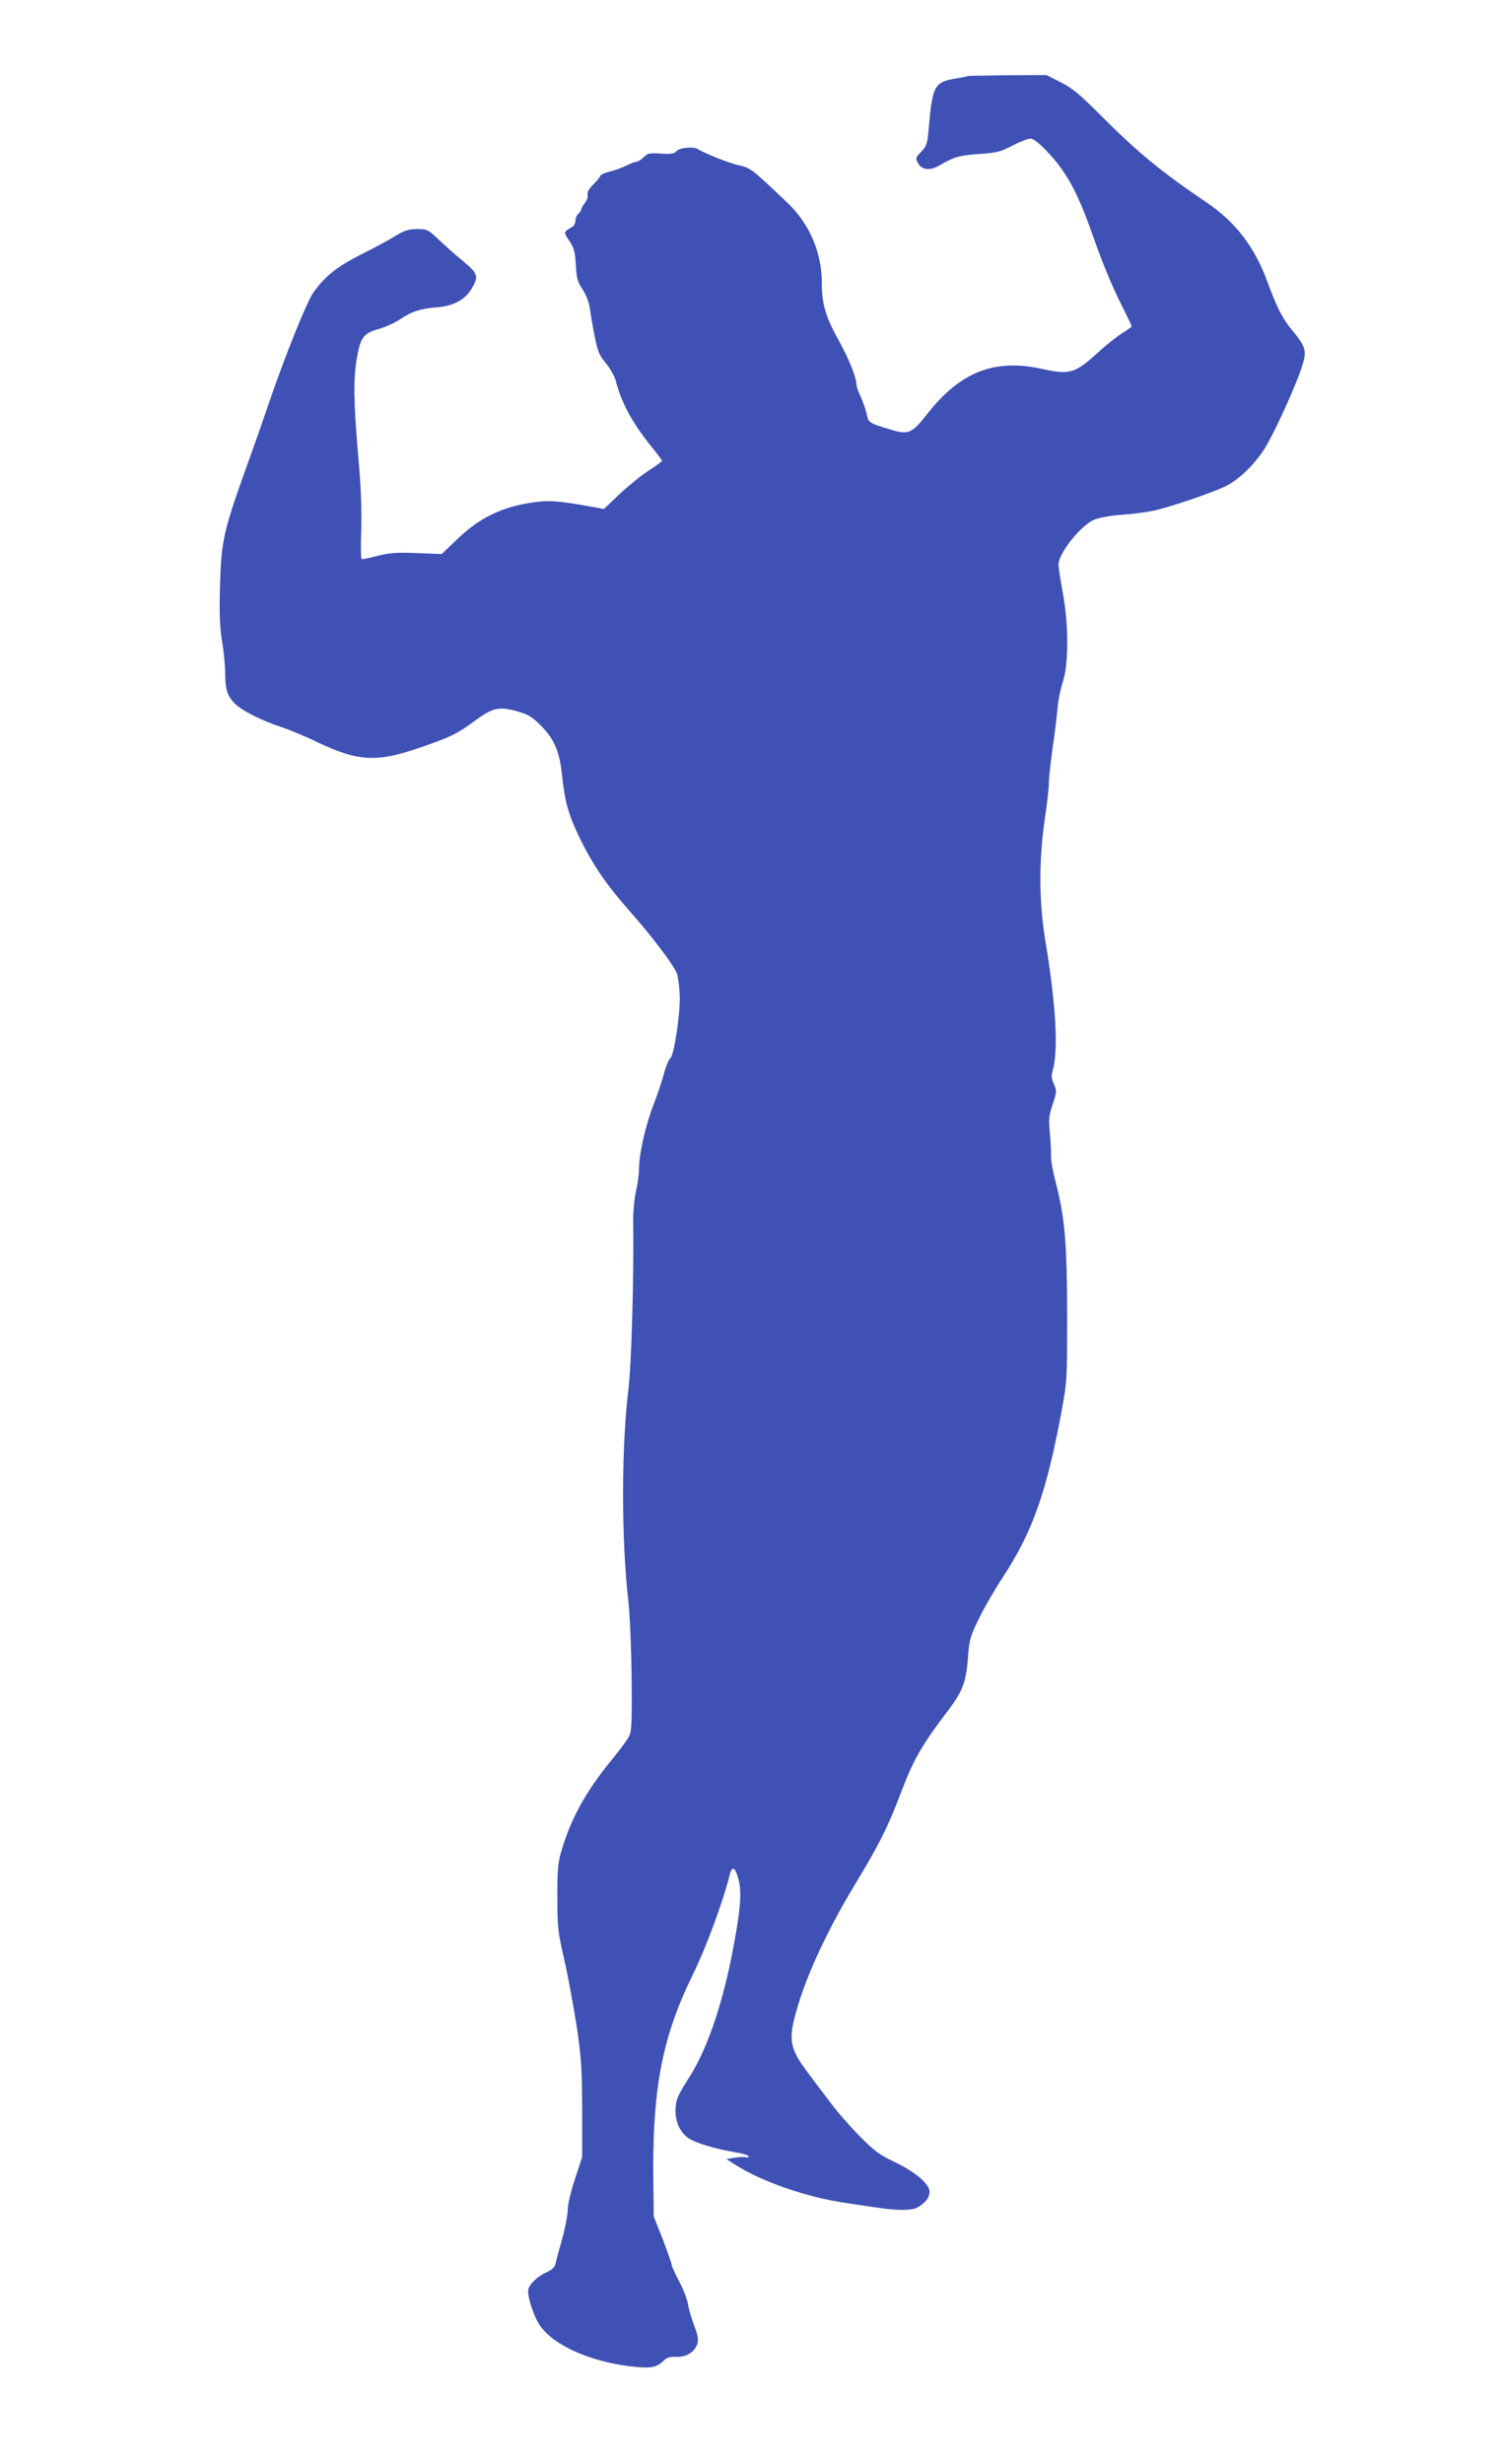
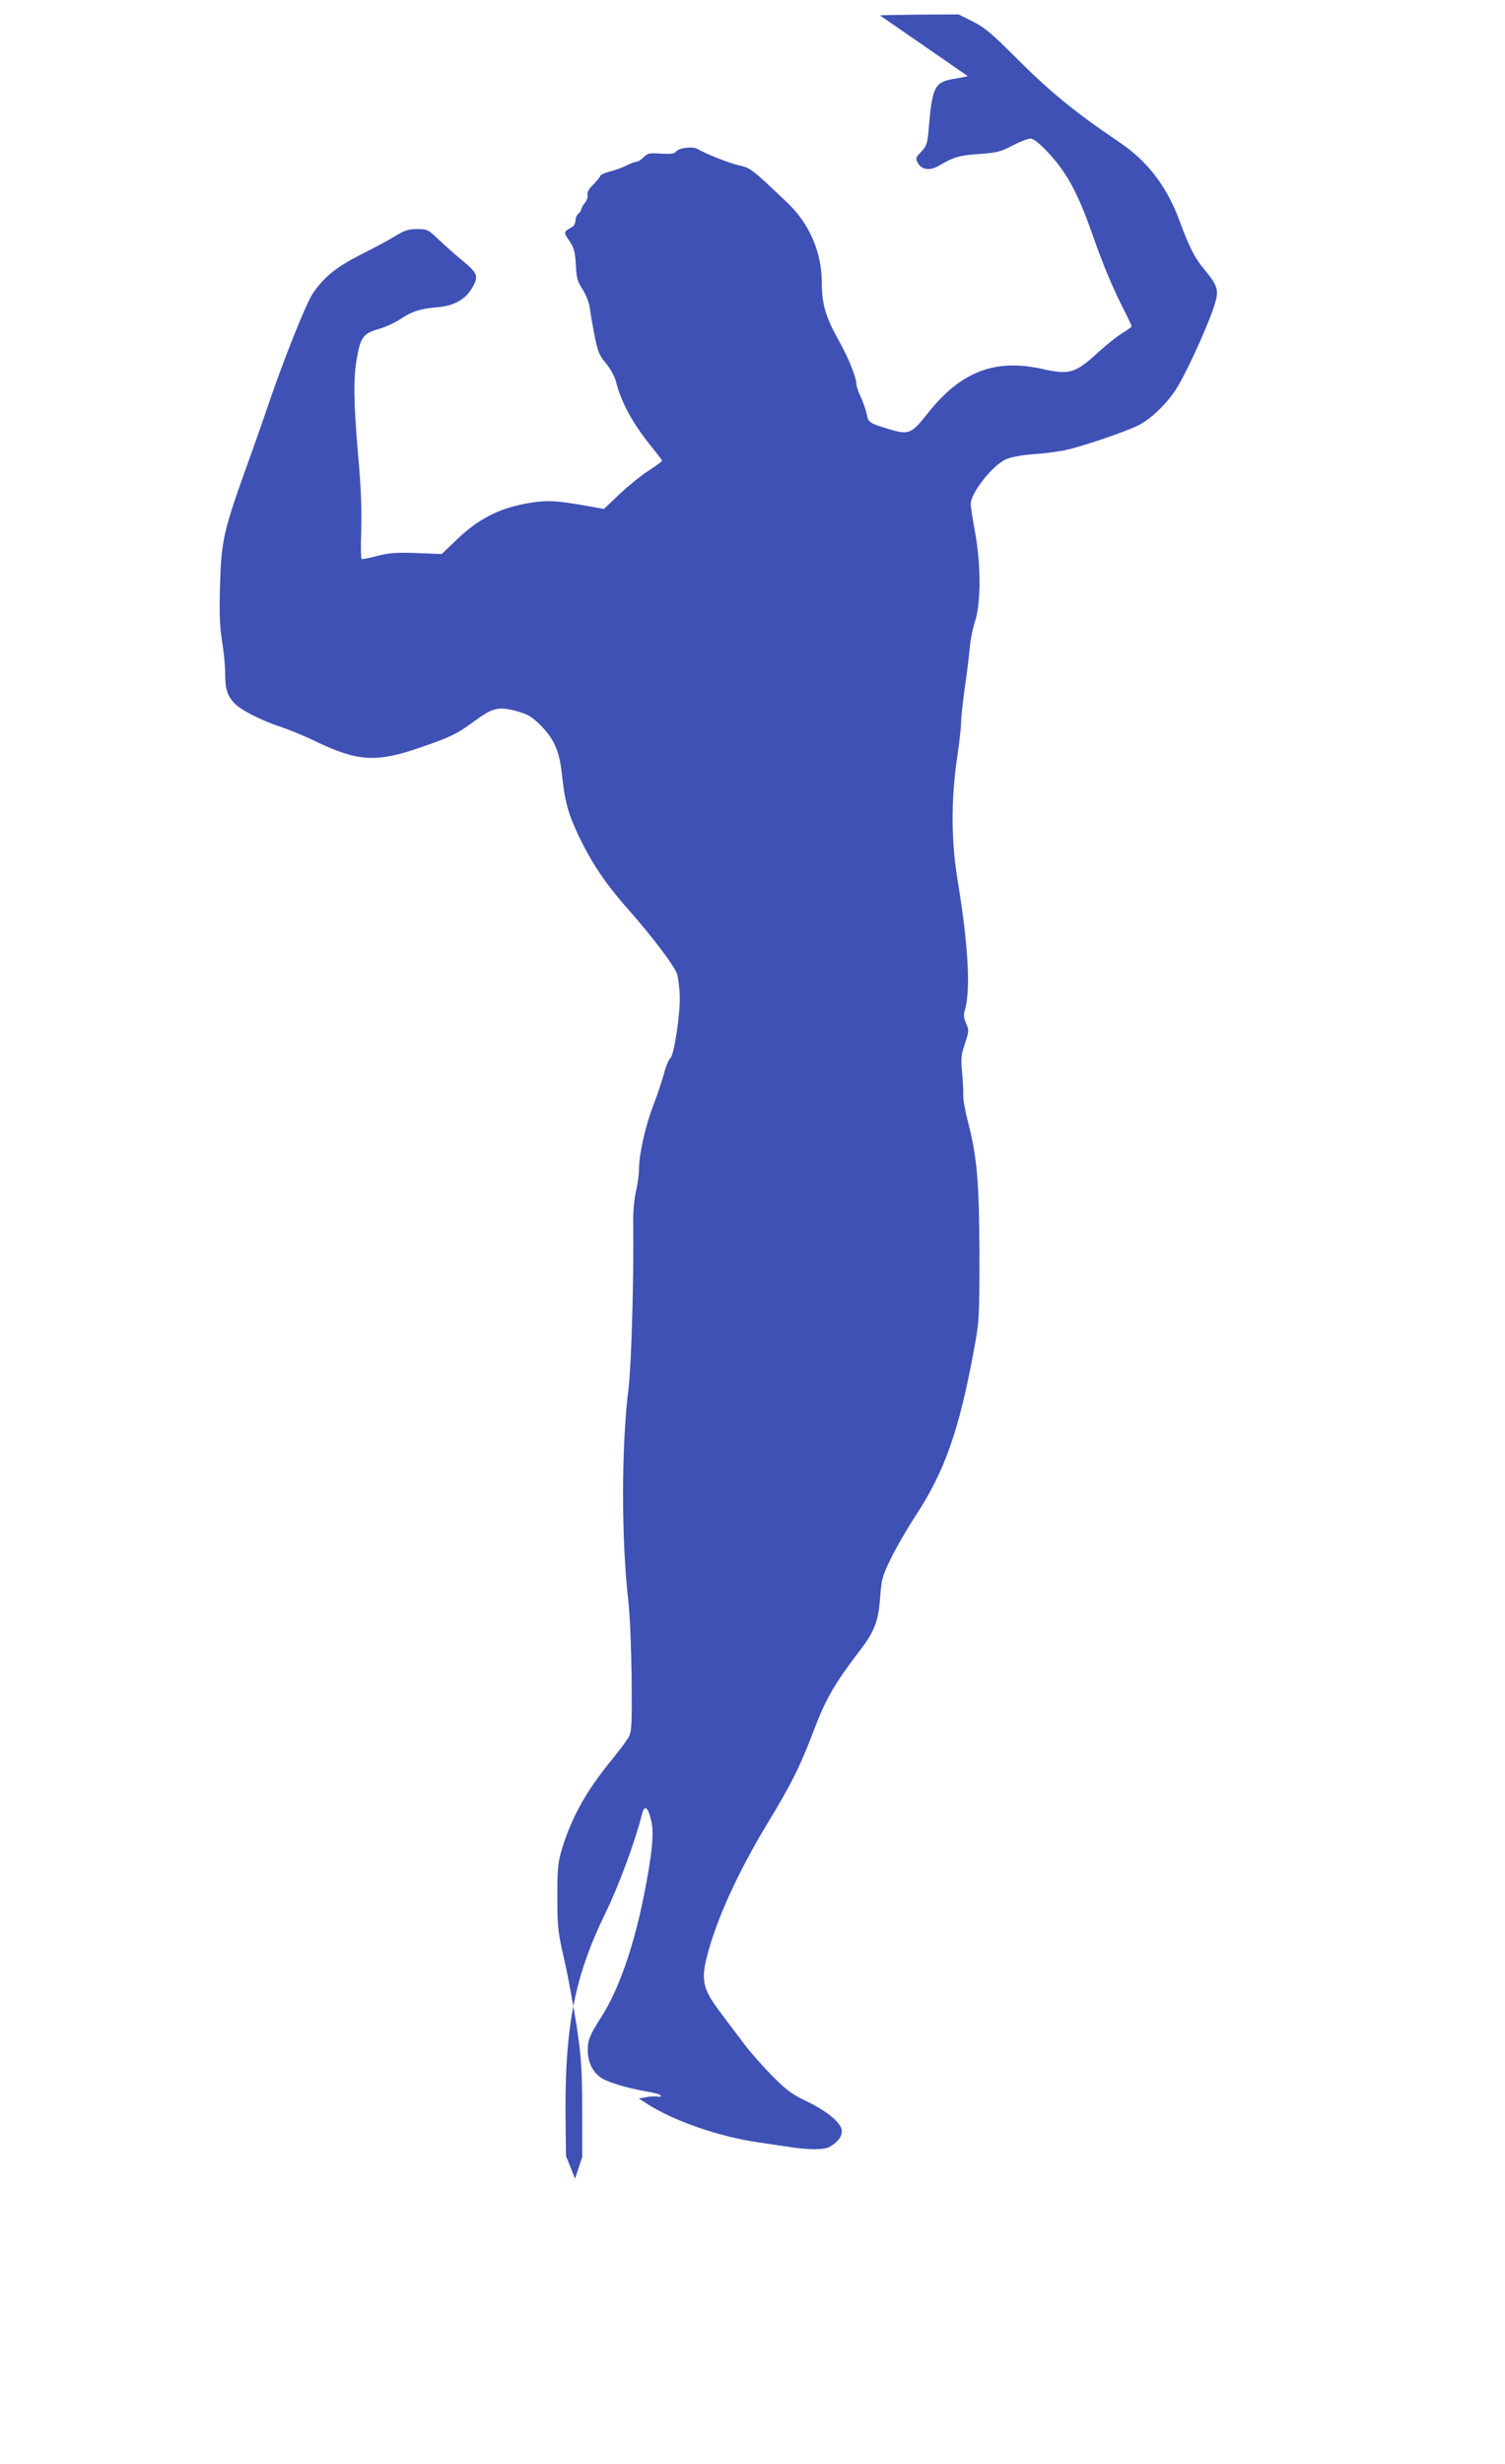
<svg xmlns="http://www.w3.org/2000/svg" version="1.0" width="782pt" height="1280pt" viewBox="0 0 782 1280" preserveAspectRatio="xMidYMid meet">
  <g transform="translate(0,1280) scale(0.1,-0.1)" fill="#3f51b5" stroke="none">
-     <path d="M5028 12405 c-2 -2 -32 -8 -68 -14 -105 -17 -116 -40 -135 -266 -6 -71 -11 -84 -38 -113 -30 -31 -31 -34 -17 -60 20 -35 63 -40 110 -12 76 45 107 53 208 60 93 7 111 11 173 44 39 20 80 36 93 36 15 0 44 -22 83 -63 103 -107 163 -216 241 -440 53 -151 101 -266 157 -377 25 -49 45 -92 45 -95 0 -3 -24 -21 -54 -39 -29 -19 -85 -64 -124 -100 -115 -105 -145 -114 -284 -83 -251 56 -429 -14 -603 -237 -78 -99 -95 -106 -193 -76 -106 32 -110 35 -118 77 -4 21 -18 60 -30 88 -13 27 -24 58 -24 68 0 37 -42 140 -95 234 -65 117 -85 185 -85 295 0 157 -64 305 -177 413 -190 181 -193 183 -257 197 -46 10 -181 64 -209 83 -23 16 -98 8 -114 -12 -9 -12 -28 -14 -79 -11 -60 4 -69 2 -90 -19 -13 -13 -29 -23 -36 -23 -8 0 -31 -9 -51 -19 -21 -11 -60 -25 -88 -32 -27 -7 -49 -17 -49 -21 0 -5 -16 -25 -36 -45 -23 -23 -34 -42 -31 -54 3 -10 -3 -30 -14 -43 -10 -13 -19 -29 -19 -34 0 -5 -7 -15 -15 -22 -8 -7 -15 -23 -15 -36 0 -13 -8 -28 -17 -33 -46 -26 -46 -26 -15 -72 25 -38 30 -56 34 -124 3 -69 8 -87 35 -128 19 -30 34 -68 38 -100 4 -29 15 -94 25 -144 16 -80 24 -99 58 -140 23 -27 45 -67 52 -93 27 -108 85 -216 180 -334 33 -41 60 -76 60 -80 0 -3 -30 -25 -67 -49 -38 -24 -106 -79 -152 -122 l-83 -79 -72 13 c-167 30 -216 33 -297 21 -161 -23 -278 -80 -392 -190 l-82 -78 -130 5 c-108 4 -143 1 -205 -15 -41 -11 -78 -18 -81 -16 -4 2 -5 70 -2 151 3 104 -1 220 -16 387 -24 278 -26 400 -6 510 18 103 35 125 110 146 33 9 85 32 115 52 61 41 106 55 193 62 86 7 145 40 180 100 35 61 31 75 -50 142 -32 26 -86 74 -120 106 -59 56 -63 58 -115 58 -44 0 -65 -6 -114 -36 -32 -20 -112 -63 -178 -96 -127 -64 -191 -116 -250 -201 -35 -52 -150 -339 -231 -577 -23 -69 -79 -228 -125 -355 -109 -307 -120 -356 -127 -590 -4 -148 -1 -212 11 -287 9 -54 16 -129 16 -167 0 -81 11 -115 48 -154 34 -36 142 -91 241 -123 42 -14 128 -49 191 -80 211 -100 308 -105 528 -29 159 54 196 72 283 136 102 75 129 81 233 52 49 -14 71 -27 114 -70 71 -71 99 -134 112 -258 15 -141 33 -205 90 -324 69 -142 140 -246 255 -376 122 -138 240 -293 254 -337 5 -18 11 -67 13 -108 3 -96 -29 -311 -49 -327 -8 -6 -23 -42 -33 -80 -10 -37 -34 -110 -54 -161 -41 -104 -76 -258 -76 -336 0 -28 -7 -80 -16 -116 -8 -37 -15 -104 -14 -155 4 -286 -9 -742 -24 -865 -38 -305 -38 -786 -1 -1110 8 -69 15 -246 17 -395 2 -224 0 -276 -12 -302 -8 -18 -49 -73 -90 -123 -138 -168 -219 -315 -268 -493 -13 -47 -17 -101 -16 -227 0 -153 3 -177 37 -325 20 -88 48 -243 64 -345 24 -162 27 -216 28 -430 l0 -245 -37 -113 c-22 -66 -38 -133 -38 -160 0 -25 -13 -94 -29 -152 -16 -58 -32 -116 -35 -130 -3 -17 -18 -31 -43 -42 -47 -21 -91 -61 -98 -91 -7 -31 28 -141 61 -188 70 -101 253 -184 465 -211 106 -13 140 -8 175 27 18 18 33 23 68 22 52 -2 95 24 109 67 7 22 4 43 -16 95 -14 36 -28 85 -32 109 -3 24 -23 77 -45 119 -22 41 -40 81 -40 88 0 7 -21 66 -46 132 l-47 118 -2 150 c-8 509 42 774 206 1110 70 143 157 380 190 513 13 55 31 44 49 -32 15 -65 5 -172 -40 -396 -53 -264 -131 -485 -221 -625 -59 -92 -69 -117 -69 -171 0 -57 23 -108 64 -139 33 -25 136 -57 249 -76 37 -6 67 -15 67 -21 0 -5 -8 -7 -17 -4 -10 2 -36 1 -58 -3 l-40 -7 45 -29 c138 -88 373 -170 577 -199 60 -9 138 -21 175 -26 88 -13 164 -13 191 1 43 23 67 52 67 83 0 42 -76 105 -190 159 -71 34 -99 55 -175 132 -49 50 -117 127 -149 171 -33 43 -88 116 -122 162 -84 112 -95 159 -67 275 48 193 161 443 318 702 125 206 169 295 241 485 60 158 107 240 237 410 77 100 97 153 106 274 7 97 11 112 55 203 26 54 83 153 127 220 154 235 228 445 306 868 27 146 28 160 28 495 -1 375 -12 504 -60 690 -14 52 -25 113 -24 135 1 22 -2 76 -6 121 -7 70 -5 90 15 148 21 64 21 70 6 104 -13 29 -14 45 -6 72 30 104 17 337 -38 670 -34 207 -35 417 -3 638 12 78 21 162 21 187 0 24 9 104 19 177 11 73 22 167 26 208 3 41 16 104 28 140 30 91 30 297 -1 462 -12 64 -22 130 -22 146 0 57 115 202 185 232 23 10 82 21 135 25 52 3 128 13 169 21 83 17 313 95 381 129 66 33 142 106 195 185 46 69 154 303 194 418 34 100 31 114 -50 213 -46 55 -76 116 -124 246 -65 178 -165 309 -311 408 -236 159 -365 265 -554 455 -111 111 -148 142 -209 173 l-74 37 -203 -1 c-111 -1 -204 -3 -206 -4z" />
+     <path d="M5028 12405 c-2 -2 -32 -8 -68 -14 -105 -17 -116 -40 -135 -266 -6 -71 -11 -84 -38 -113 -30 -31 -31 -34 -17 -60 20 -35 63 -40 110 -12 76 45 107 53 208 60 93 7 111 11 173 44 39 20 80 36 93 36 15 0 44 -22 83 -63 103 -107 163 -216 241 -440 53 -151 101 -266 157 -377 25 -49 45 -92 45 -95 0 -3 -24 -21 -54 -39 -29 -19 -85 -64 -124 -100 -115 -105 -145 -114 -284 -83 -251 56 -429 -14 -603 -237 -78 -99 -95 -106 -193 -76 -106 32 -110 35 -118 77 -4 21 -18 60 -30 88 -13 27 -24 58 -24 68 0 37 -42 140 -95 234 -65 117 -85 185 -85 295 0 157 -64 305 -177 413 -190 181 -193 183 -257 197 -46 10 -181 64 -209 83 -23 16 -98 8 -114 -12 -9 -12 -28 -14 -79 -11 -60 4 -69 2 -90 -19 -13 -13 -29 -23 -36 -23 -8 0 -31 -9 -51 -19 -21 -11 -60 -25 -88 -32 -27 -7 -49 -17 -49 -21 0 -5 -16 -25 -36 -45 -23 -23 -34 -42 -31 -54 3 -10 -3 -30 -14 -43 -10 -13 -19 -29 -19 -34 0 -5 -7 -15 -15 -22 -8 -7 -15 -23 -15 -36 0 -13 -8 -28 -17 -33 -46 -26 -46 -26 -15 -72 25 -38 30 -56 34 -124 3 -69 8 -87 35 -128 19 -30 34 -68 38 -100 4 -29 15 -94 25 -144 16 -80 24 -99 58 -140 23 -27 45 -67 52 -93 27 -108 85 -216 180 -334 33 -41 60 -76 60 -80 0 -3 -30 -25 -67 -49 -38 -24 -106 -79 -152 -122 l-83 -79 -72 13 c-167 30 -216 33 -297 21 -161 -23 -278 -80 -392 -190 l-82 -78 -130 5 c-108 4 -143 1 -205 -15 -41 -11 -78 -18 -81 -16 -4 2 -5 70 -2 151 3 104 -1 220 -16 387 -24 278 -26 400 -6 510 18 103 35 125 110 146 33 9 85 32 115 52 61 41 106 55 193 62 86 7 145 40 180 100 35 61 31 75 -50 142 -32 26 -86 74 -120 106 -59 56 -63 58 -115 58 -44 0 -65 -6 -114 -36 -32 -20 -112 -63 -178 -96 -127 -64 -191 -116 -250 -201 -35 -52 -150 -339 -231 -577 -23 -69 -79 -228 -125 -355 -109 -307 -120 -356 -127 -590 -4 -148 -1 -212 11 -287 9 -54 16 -129 16 -167 0 -81 11 -115 48 -154 34 -36 142 -91 241 -123 42 -14 128 -49 191 -80 211 -100 308 -105 528 -29 159 54 196 72 283 136 102 75 129 81 233 52 49 -14 71 -27 114 -70 71 -71 99 -134 112 -258 15 -141 33 -205 90 -324 69 -142 140 -246 255 -376 122 -138 240 -293 254 -337 5 -18 11 -67 13 -108 3 -96 -29 -311 -49 -327 -8 -6 -23 -42 -33 -80 -10 -37 -34 -110 -54 -161 -41 -104 -76 -258 -76 -336 0 -28 -7 -80 -16 -116 -8 -37 -15 -104 -14 -155 4 -286 -9 -742 -24 -865 -38 -305 -38 -786 -1 -1110 8 -69 15 -246 17 -395 2 -224 0 -276 -12 -302 -8 -18 -49 -73 -90 -123 -138 -168 -219 -315 -268 -493 -13 -47 -17 -101 -16 -227 0 -153 3 -177 37 -325 20 -88 48 -243 64 -345 24 -162 27 -216 28 -430 l0 -245 -37 -113 l-47 118 -2 150 c-8 509 42 774 206 1110 70 143 157 380 190 513 13 55 31 44 49 -32 15 -65 5 -172 -40 -396 -53 -264 -131 -485 -221 -625 -59 -92 -69 -117 -69 -171 0 -57 23 -108 64 -139 33 -25 136 -57 249 -76 37 -6 67 -15 67 -21 0 -5 -8 -7 -17 -4 -10 2 -36 1 -58 -3 l-40 -7 45 -29 c138 -88 373 -170 577 -199 60 -9 138 -21 175 -26 88 -13 164 -13 191 1 43 23 67 52 67 83 0 42 -76 105 -190 159 -71 34 -99 55 -175 132 -49 50 -117 127 -149 171 -33 43 -88 116 -122 162 -84 112 -95 159 -67 275 48 193 161 443 318 702 125 206 169 295 241 485 60 158 107 240 237 410 77 100 97 153 106 274 7 97 11 112 55 203 26 54 83 153 127 220 154 235 228 445 306 868 27 146 28 160 28 495 -1 375 -12 504 -60 690 -14 52 -25 113 -24 135 1 22 -2 76 -6 121 -7 70 -5 90 15 148 21 64 21 70 6 104 -13 29 -14 45 -6 72 30 104 17 337 -38 670 -34 207 -35 417 -3 638 12 78 21 162 21 187 0 24 9 104 19 177 11 73 22 167 26 208 3 41 16 104 28 140 30 91 30 297 -1 462 -12 64 -22 130 -22 146 0 57 115 202 185 232 23 10 82 21 135 25 52 3 128 13 169 21 83 17 313 95 381 129 66 33 142 106 195 185 46 69 154 303 194 418 34 100 31 114 -50 213 -46 55 -76 116 -124 246 -65 178 -165 309 -311 408 -236 159 -365 265 -554 455 -111 111 -148 142 -209 173 l-74 37 -203 -1 c-111 -1 -204 -3 -206 -4z" />
  </g>
</svg>